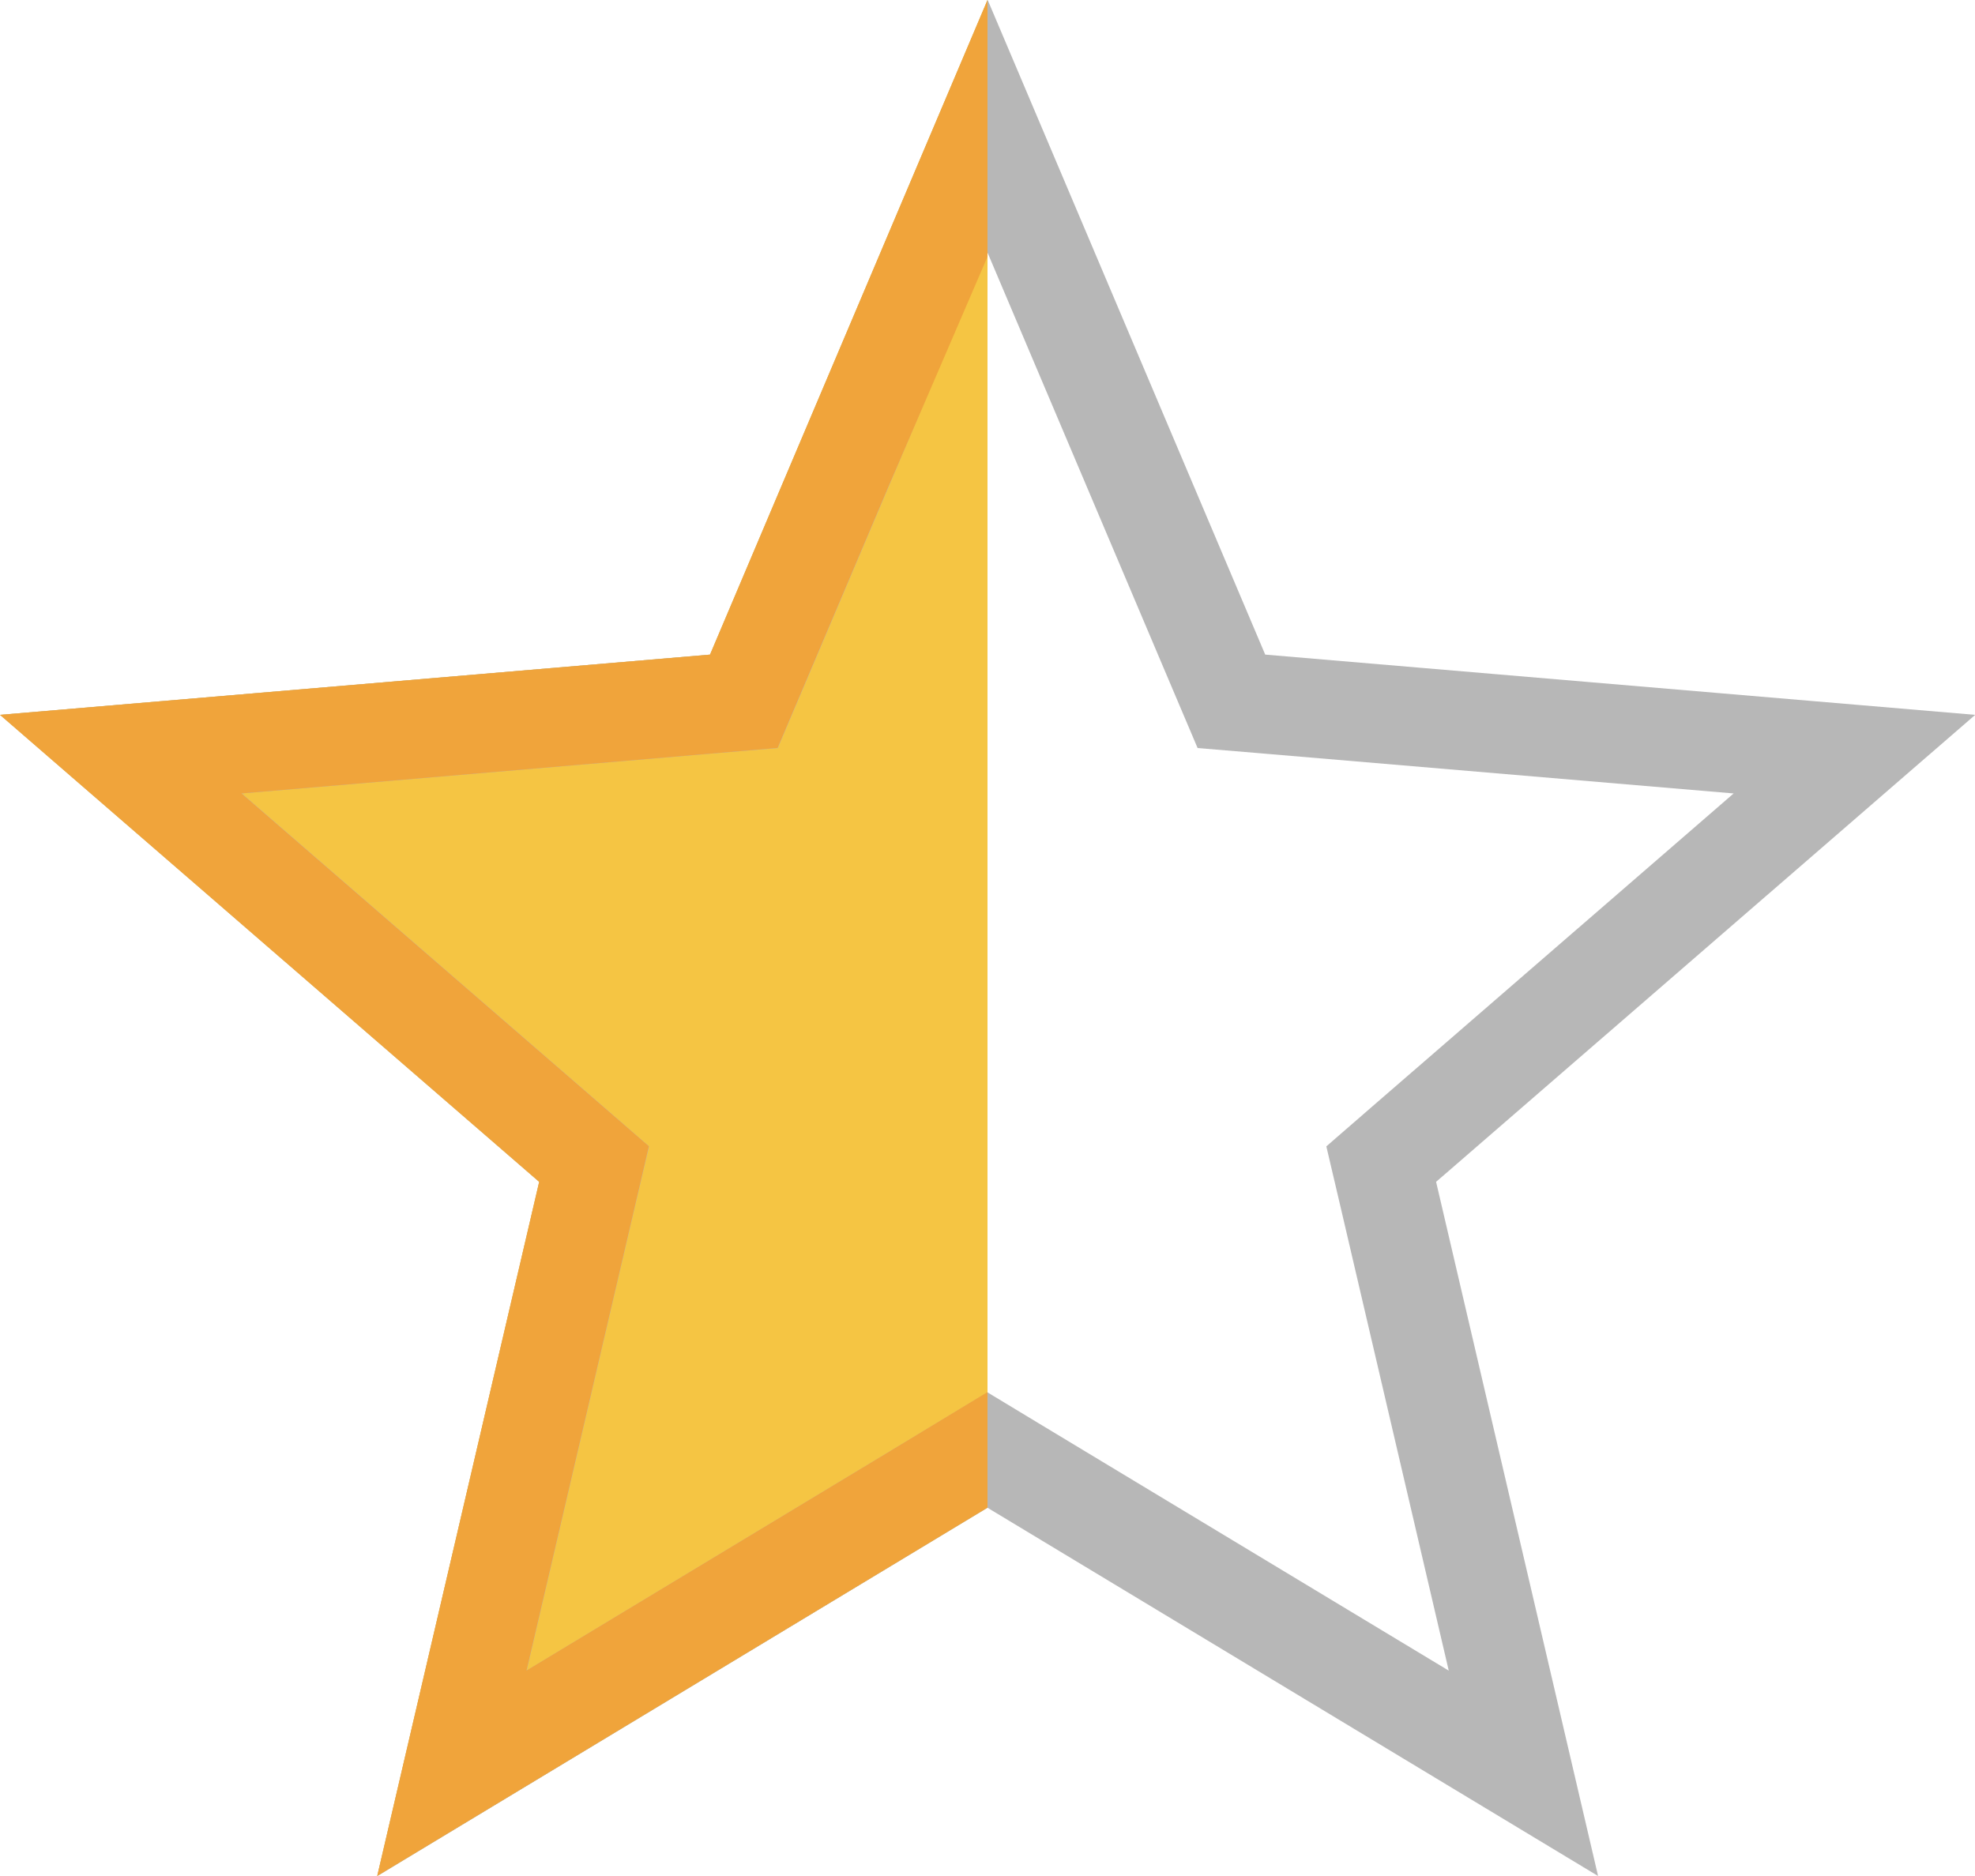
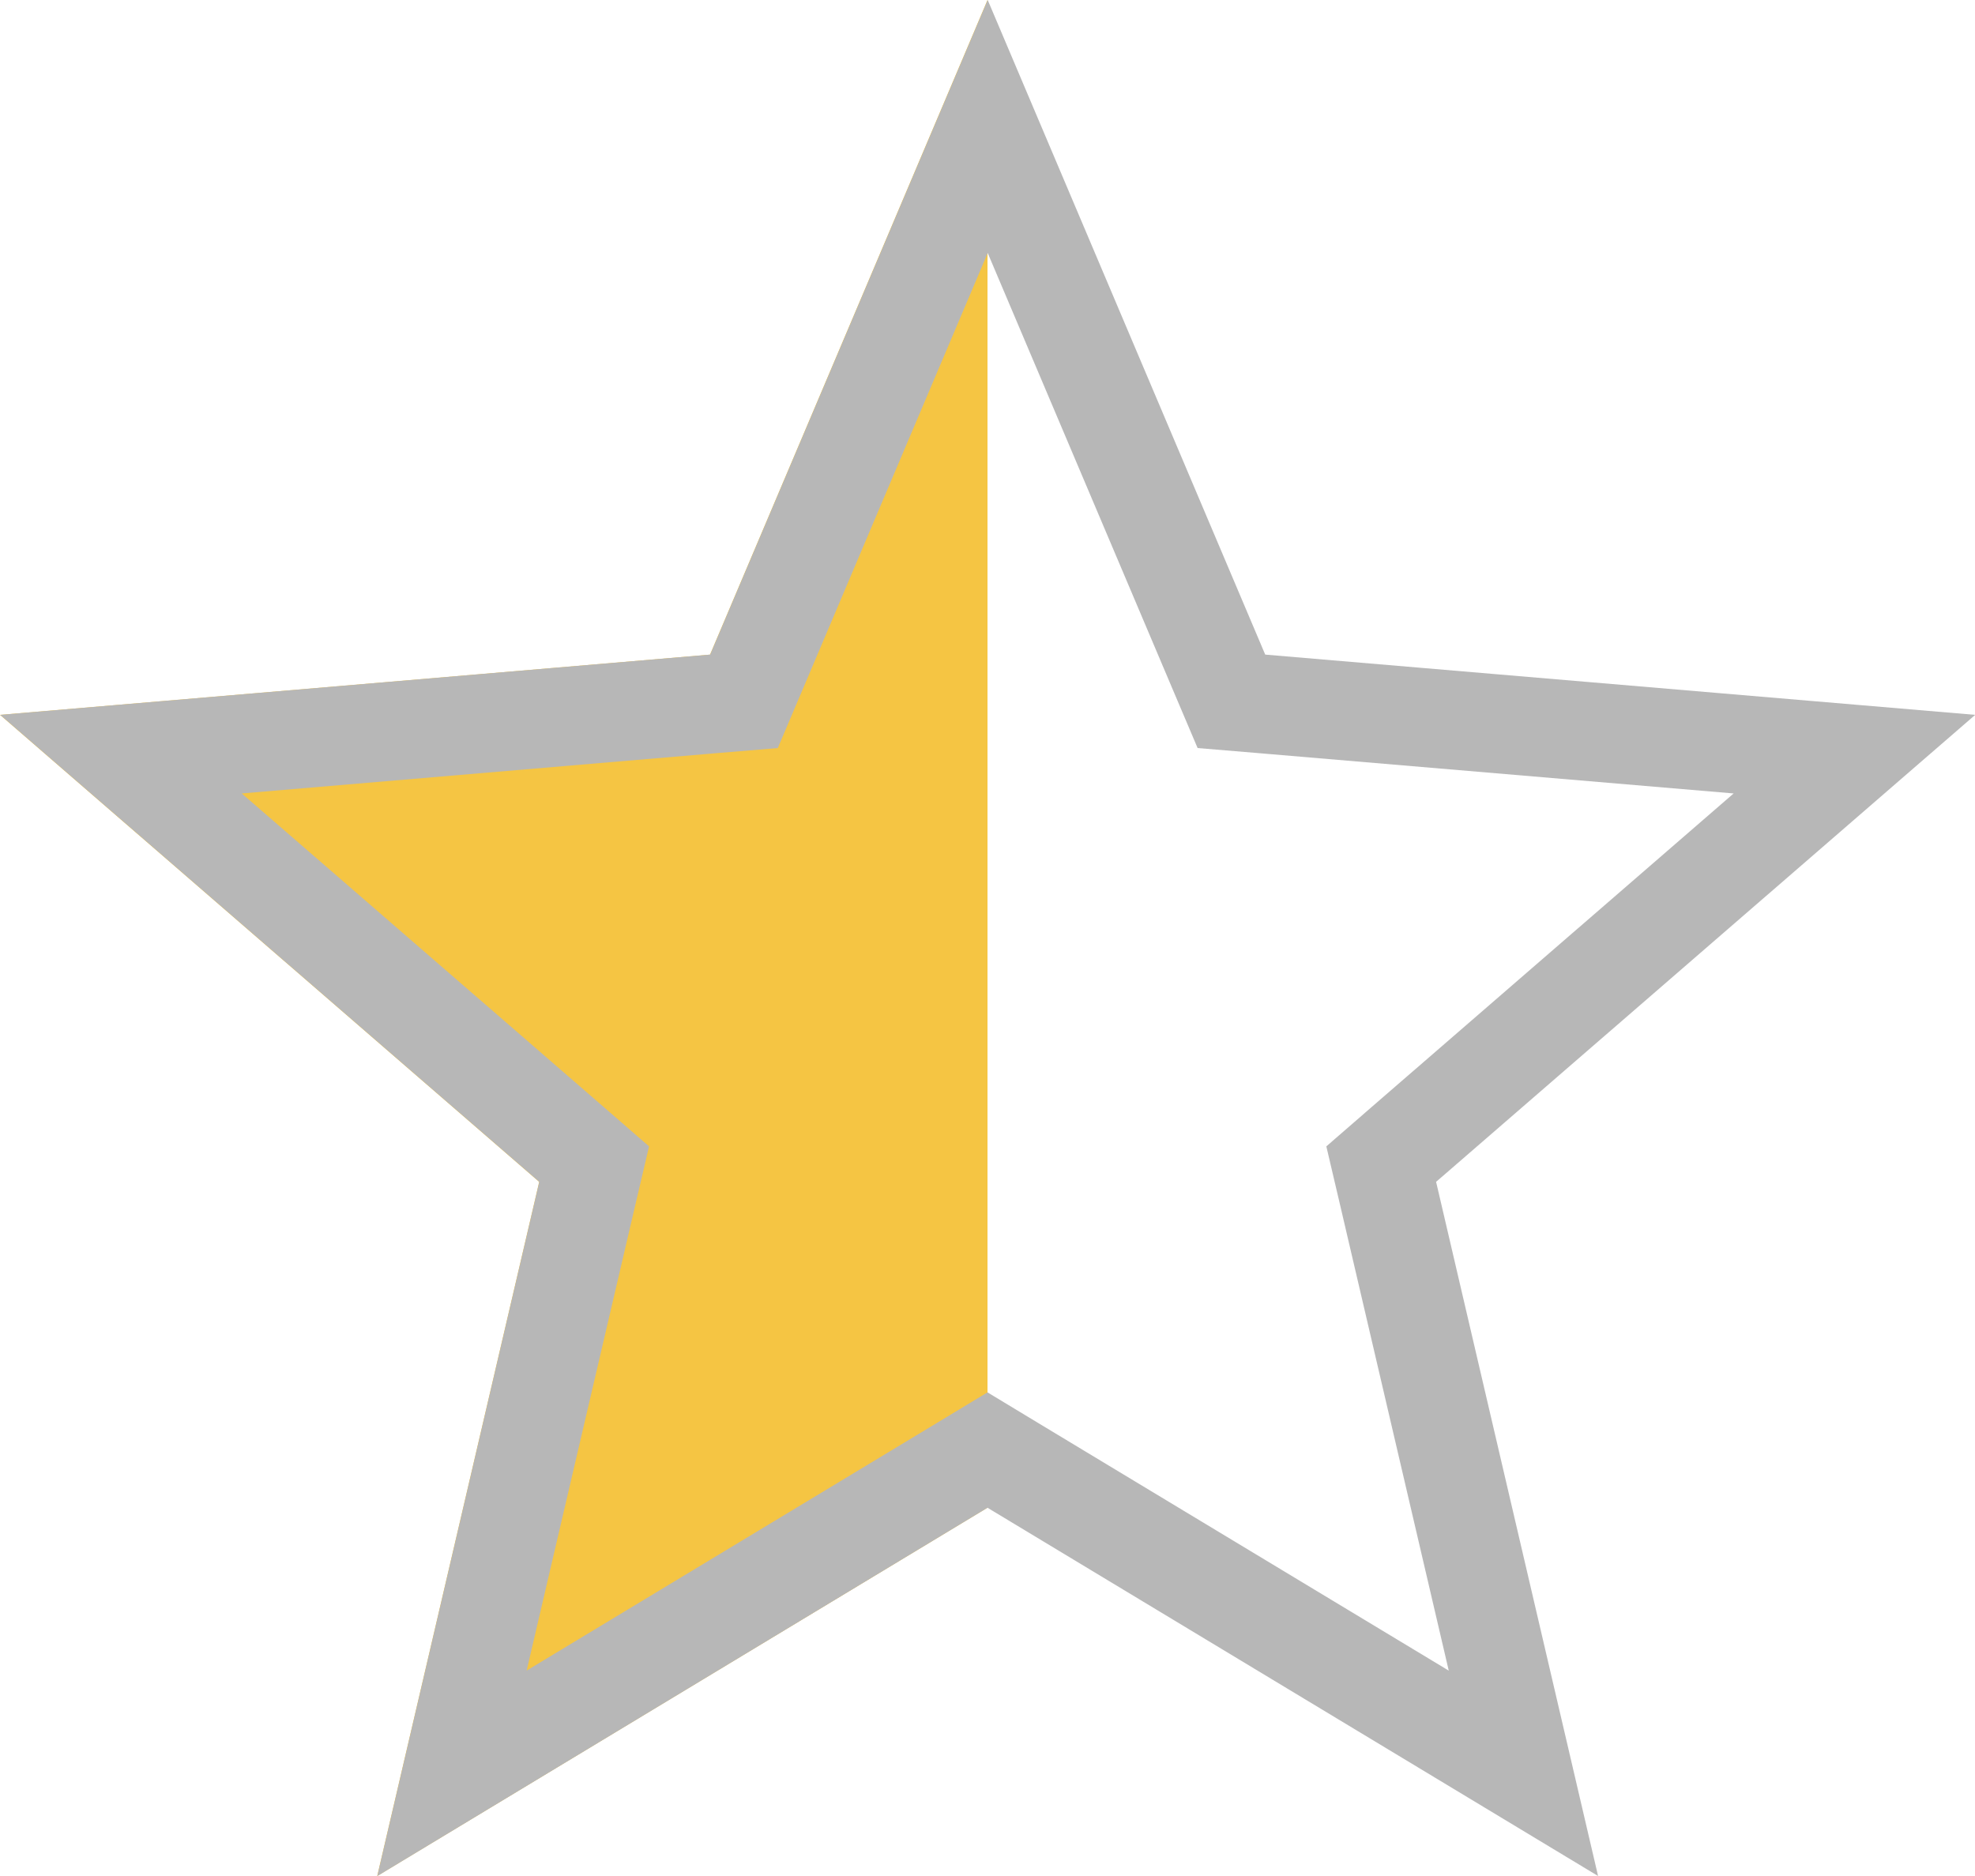
<svg xmlns="http://www.w3.org/2000/svg" xmlns:ns1="http://sodipodi.sourceforge.net/DTD/sodipodi-0.dtd" xmlns:ns2="http://www.inkscape.org/namespaces/inkscape" width="20" height="19" viewBox="0 0 20 19" version="1.1" id="svg831" ns1:docname="icon-star-half.svg" style="fill:none" ns2:version="0.92.5 (2060ec1f9f, 2020-04-08)">
  <defs id="defs835" />
  <ns1:namedview pagecolor="#ffffff" bordercolor="#666666" borderopacity="1" objecttolerance="10" gridtolerance="10" guidetolerance="10" ns2:pageopacity="0" ns2:pageshadow="2" ns2:window-width="1198" ns2:window-height="948" id="namedview833" showgrid="false" ns2:zoom="9.8333333" ns2:cx="-8.3559301" ns2:cy="9" ns2:window-x="0" ns2:window-y="950" ns2:window-maximized="0" ns2:current-layer="svg831" />
  <path d="M 10,8.1671631e-6 V 15.27 l -6.18,3.73 1.64,-7.03 L 2.0565151e-6,7.24 7.19,6.63 Z" id="path825" ns2:connector-curvature="0" style="fill:#f5c543" />
  <path d="m 10.258,14.842 -0.258,-0.156 -0.258,0.156 -5.165,3.118 1.371,-5.876 0.069,-0.294 -0.228,-0.198 -4.564,-3.954 6.009,-0.51 0.3,-0.025 0.118,-0.278 2.35,-5.544 2.35,5.544 0.118,0.278 0.3,0.025 6.009,0.51 -4.564,3.954 -0.228,0.198 0.069,0.294 1.371,5.876 z" id="path827" ns2:connector-curvature="0" style="stroke:#b7b7b7" />
-   <path d="m 5.332,16.919 3.668,-2.214 1,-0.606 v 1.17 l -6.18,3.73 1.64,-7.03 L 2.0565151e-6,7.24 7.19,6.63 10,8.1671631e-6 V 2.6 l -1,2.322 -1.125,2.653 -5.429,0.461 4.125,3.573 z" id="path829" ns2:connector-curvature="0" style="fill:#f0a43b" />
</svg>